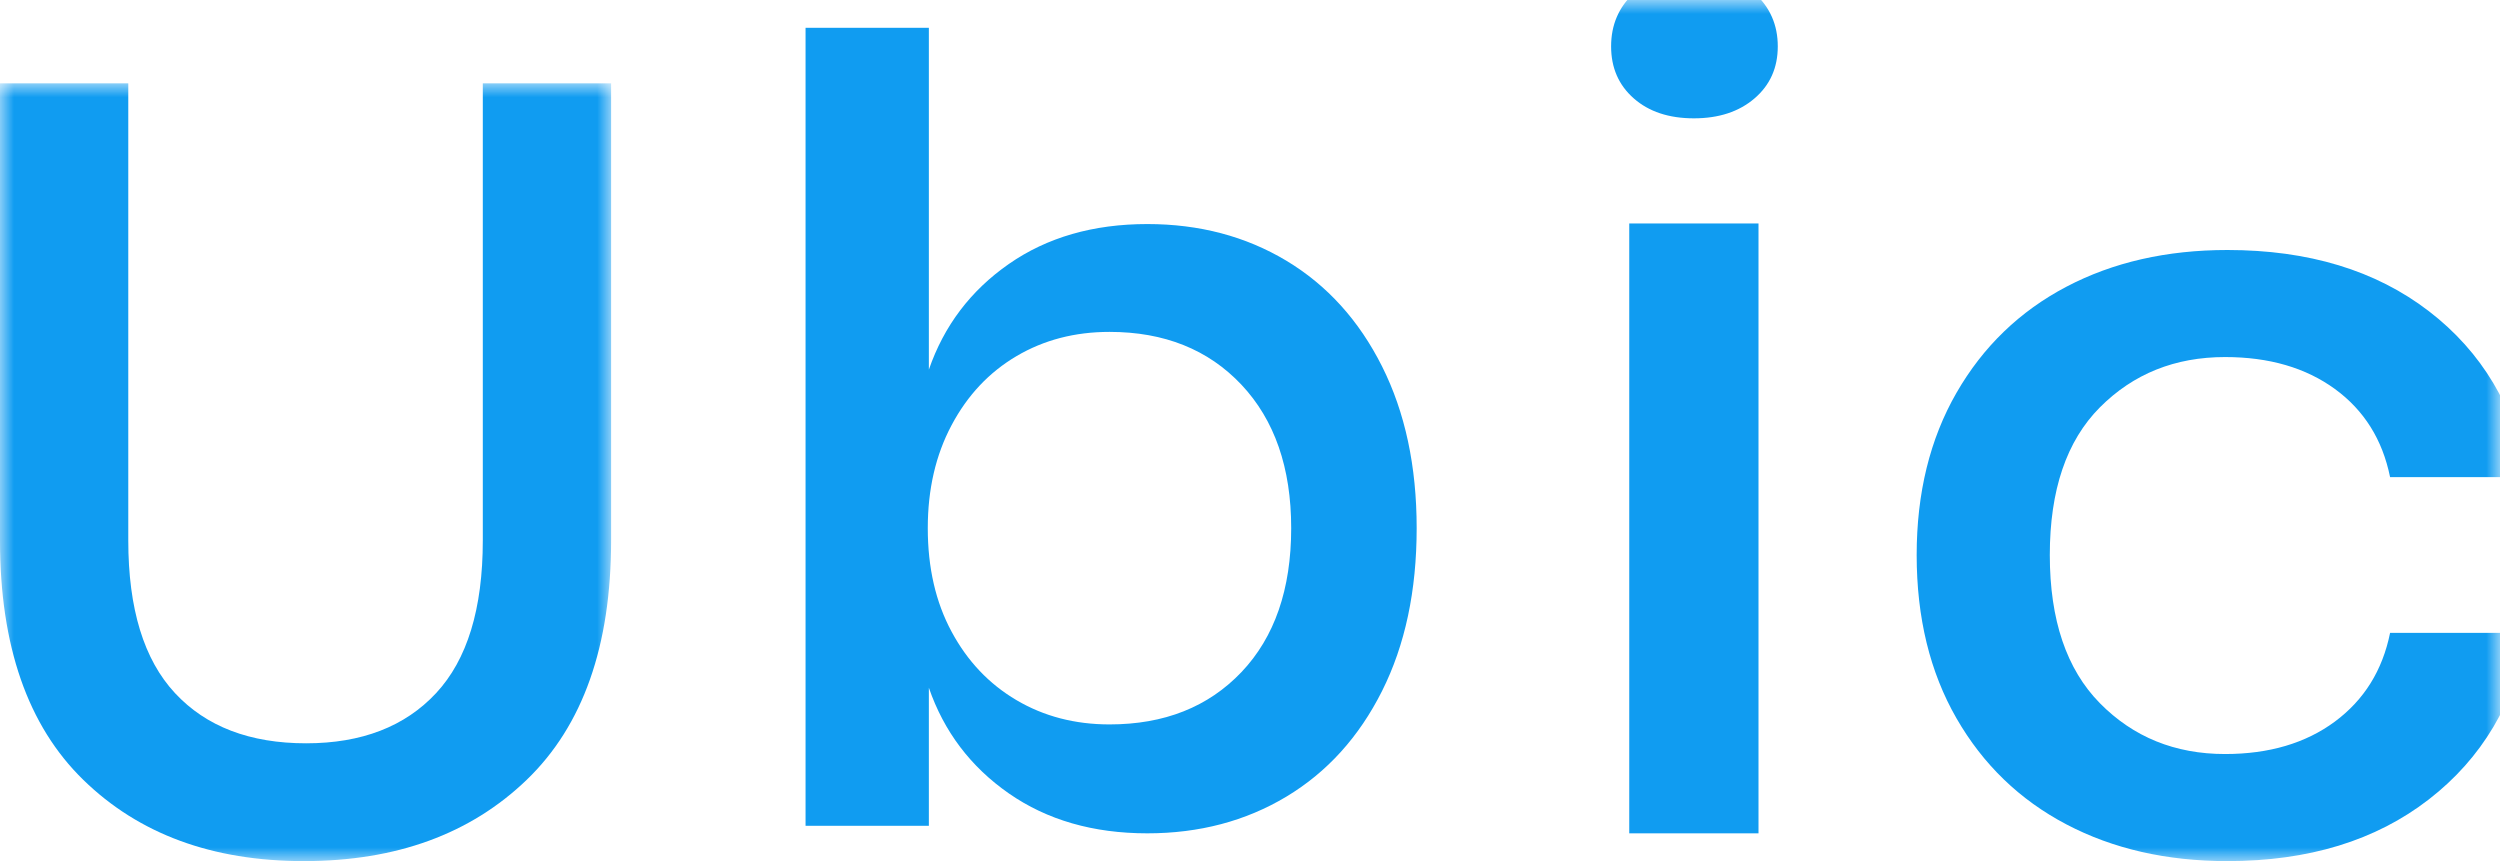
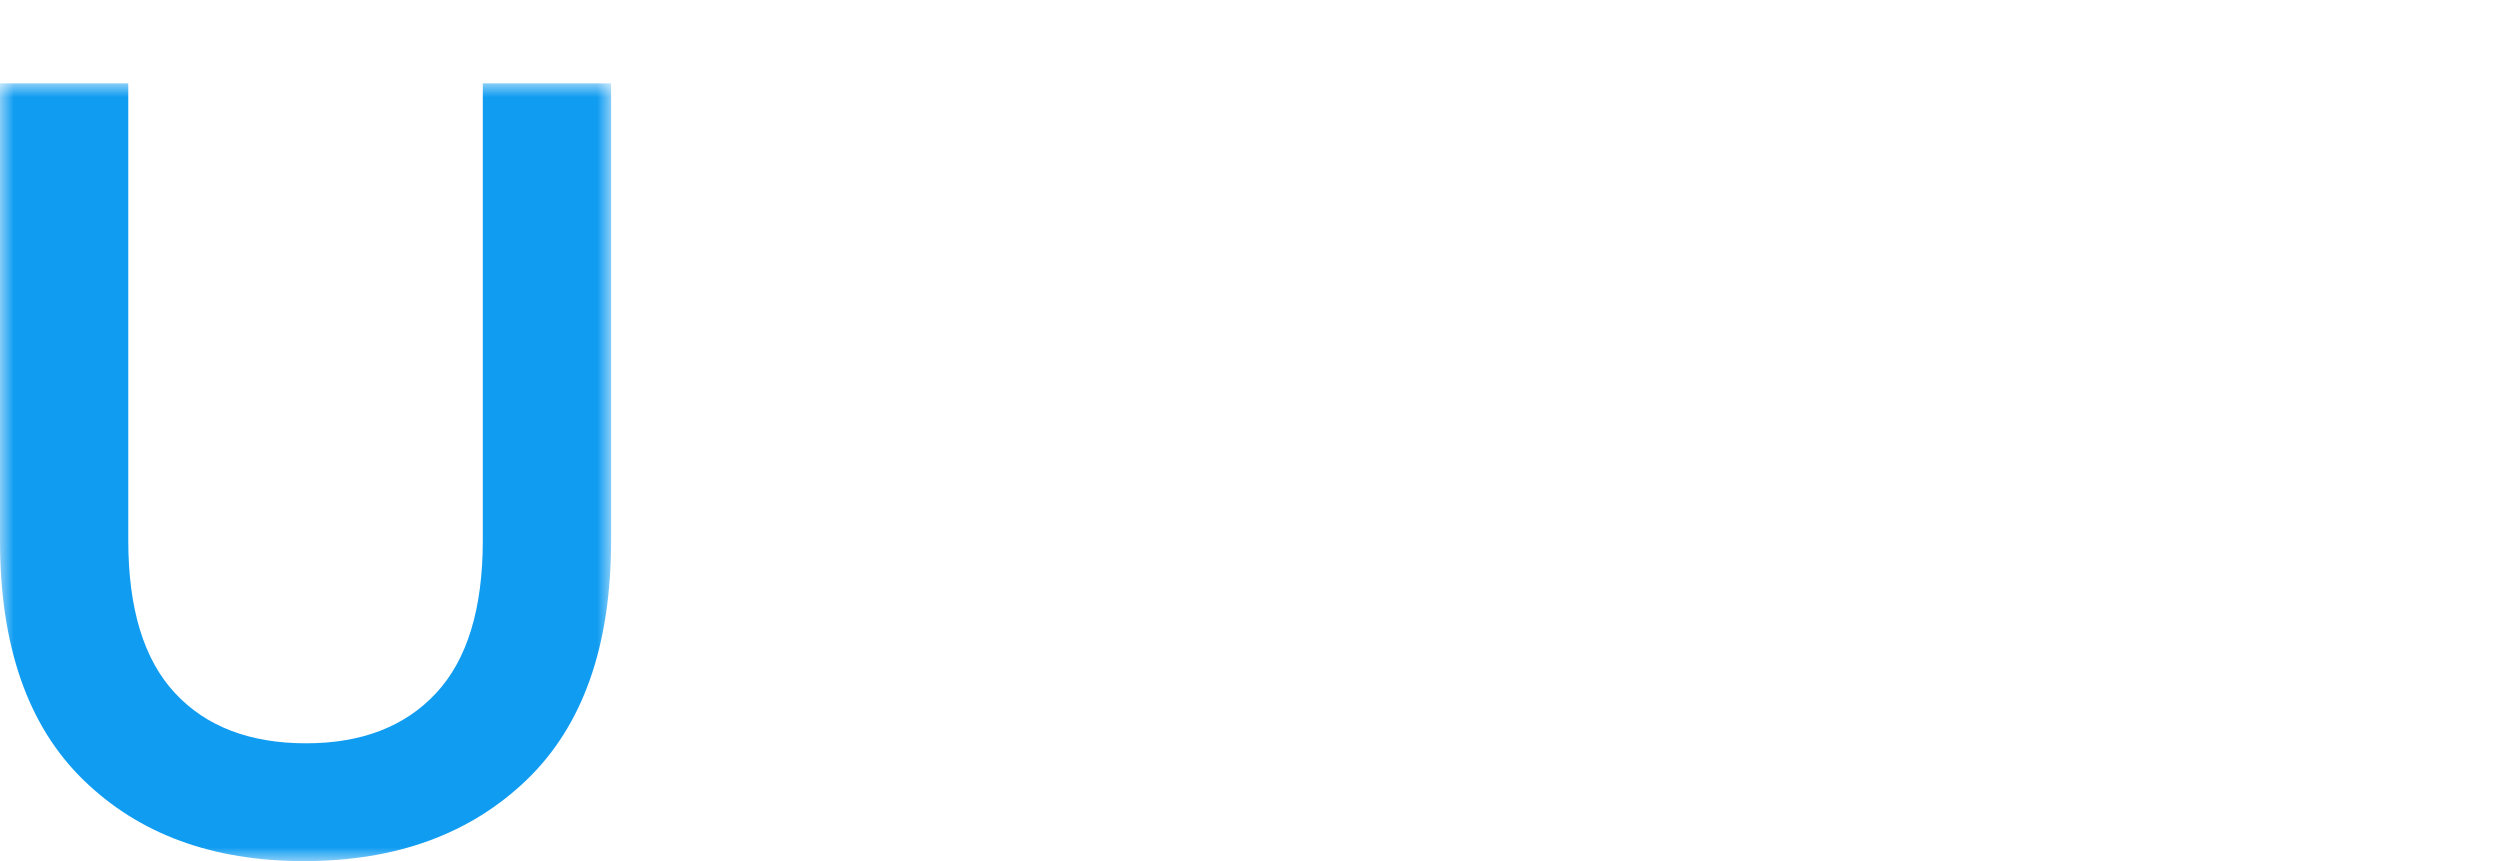
<svg xmlns="http://www.w3.org/2000/svg" xmlns:xlink="http://www.w3.org/1999/xlink" width="90px" height="31px" viewBox="0 0 90 31" version="1.1">
  <title>Group 9</title>
  <defs>
    <polygon id="path-1" points="0 0 22 0 22 28 0 28" />
-     <polygon id="path-3" points="0 31 90 31 90 0 0 0" />
  </defs>
  <g id="Page-1" stroke="none" stroke-width="1" fill="none" fill-rule="evenodd">
    <g id="00.1-Login" transform="translate(-193, -152)">
      <g id="Group-9" transform="translate(193, 152)">
        <g id="Group-3" transform="translate(0, 3)">
          <mask id="mask-2" fill="white">
            <use xlink:href="#path-1" />
          </mask>
          <g id="Clip-2" />
          <path d="M4.618,0 L4.618,16.454 C4.618,18.916 5.179,20.748 6.3,21.952 C7.421,23.157 8.994,23.759 11.02,23.759 C13.019,23.759 14.579,23.157 15.7,21.952 C16.82,20.748 17.381,18.916 17.381,16.454 L17.381,0 L22,0 L22,16.454 C22,20.25 20.987,23.124 18.961,25.074 C16.935,27.025 14.261,28 10.939,28 C7.643,28 4.996,27.025 2.998,25.074 C0.998,23.124 0,20.25 0,16.454 L0,0 L4.618,0 Z" id="Fill-1" fill="#109CF1" mask="url(#mask-2)" />
        </g>
-         <path d="M36.593,12.821 C35.606,13.404 34.827,14.232 34.257,15.306 C33.685,16.38 33.4,17.616 33.4,19.013 C33.4,20.437 33.685,21.679 34.257,22.74 C34.827,23.802 35.606,24.623 36.593,25.205 C37.579,25.787 38.695,26.079 39.942,26.079 C41.914,26.079 43.497,25.452 44.692,24.196 C45.885,22.941 46.483,21.213 46.483,19.013 C46.483,16.839 45.885,15.118 44.692,13.85 C43.497,12.582 41.914,11.948 39.942,11.948 C38.695,11.948 37.579,12.239 36.593,12.821 M46.308,9.385 C47.774,10.266 48.923,11.534 49.754,13.19 C50.585,14.847 51,16.788 51,19.013 C51,21.265 50.585,23.219 49.754,24.876 C48.923,26.532 47.774,27.8 46.308,28.68 C44.841,29.56 43.173,30 41.304,30 C39.358,30 37.696,29.521 36.32,28.564 C34.944,27.606 33.984,26.338 33.439,24.759 L33.439,29.728 L29,29.728 L29,1 L33.439,1 L33.439,13.307 C33.984,11.728 34.944,10.46 36.32,9.502 C37.696,8.545 39.358,8.066 41.304,8.066 C43.173,8.066 44.841,8.506 46.308,9.385" id="Fill-4" fill="#109CF1" />
        <mask id="mask-4" fill="white">
          <use xlink:href="#path-3" />
        </mask>
        <g id="Clip-7" />
-         <path d="M58.653,30 L63.306,30 L63.306,8.045 L58.653,8.045 L58.653,30 Z M58.816,-0.243 C59.36,-0.747 60.082,-1 60.98,-1 C61.878,-1 62.605,-0.747 63.163,-0.243 C63.721,0.262 64,0.899 64,1.67 C64,2.44 63.721,3.064 63.163,3.542 C62.605,4.021 61.878,4.26 60.98,4.26 C60.082,4.26 59.36,4.021 58.816,3.542 C58.272,3.064 58,2.44 58,1.67 C58,0.899 58.272,0.262 58.816,-0.243 L58.816,-0.243 Z" id="Fill-6" fill="#109CF1" mask="url(#mask-4)" />
+         <path d="M58.653,30 L63.306,30 L63.306,8.045 L58.653,8.045 L58.653,30 Z C59.36,-0.747 60.082,-1 60.98,-1 C61.878,-1 62.605,-0.747 63.163,-0.243 C63.721,0.262 64,0.899 64,1.67 C64,2.44 63.721,3.064 63.163,3.542 C62.605,4.021 61.878,4.26 60.98,4.26 C60.082,4.26 59.36,4.021 58.816,3.542 C58.272,3.064 58,2.44 58,1.67 C58,0.899 58.272,0.262 58.816,-0.243 L58.816,-0.243 Z" id="Fill-6" fill="#109CF1" mask="url(#mask-4)" />
        <path d="M87.436,11.2 C89.347,12.667 90.535,14.659 91,17.177 L86.043,17.177 C85.77,15.827 85.107,14.769 84.056,14.003 C83.005,13.238 81.686,12.854 80.103,12.854 C78.3,12.854 76.798,13.458 75.596,14.665 C74.394,15.872 73.793,17.644 73.793,19.981 C73.793,22.317 74.394,24.095 75.596,25.315 C76.798,26.535 78.3,27.145 80.103,27.145 C81.686,27.145 83.005,26.755 84.056,25.977 C85.107,25.198 85.77,24.134 86.043,22.784 L91,22.784 C90.535,25.302 89.347,27.301 87.436,28.78 C85.524,30.26 83.107,31 80.185,31 C77.999,31 76.067,30.559 74.387,29.676 C72.708,28.794 71.39,27.522 70.434,25.86 C69.478,24.199 69,22.239 69,19.981 C69,17.748 69.478,15.801 70.434,14.14 C71.39,12.479 72.708,11.207 74.387,10.324 C76.067,9.441 77.999,9 80.185,9 C83.107,9 85.524,9.733 87.436,11.2" id="Fill-8" fill="#109CF1" mask="url(#mask-4)" />
      </g>
    </g>
  </g>
</svg>